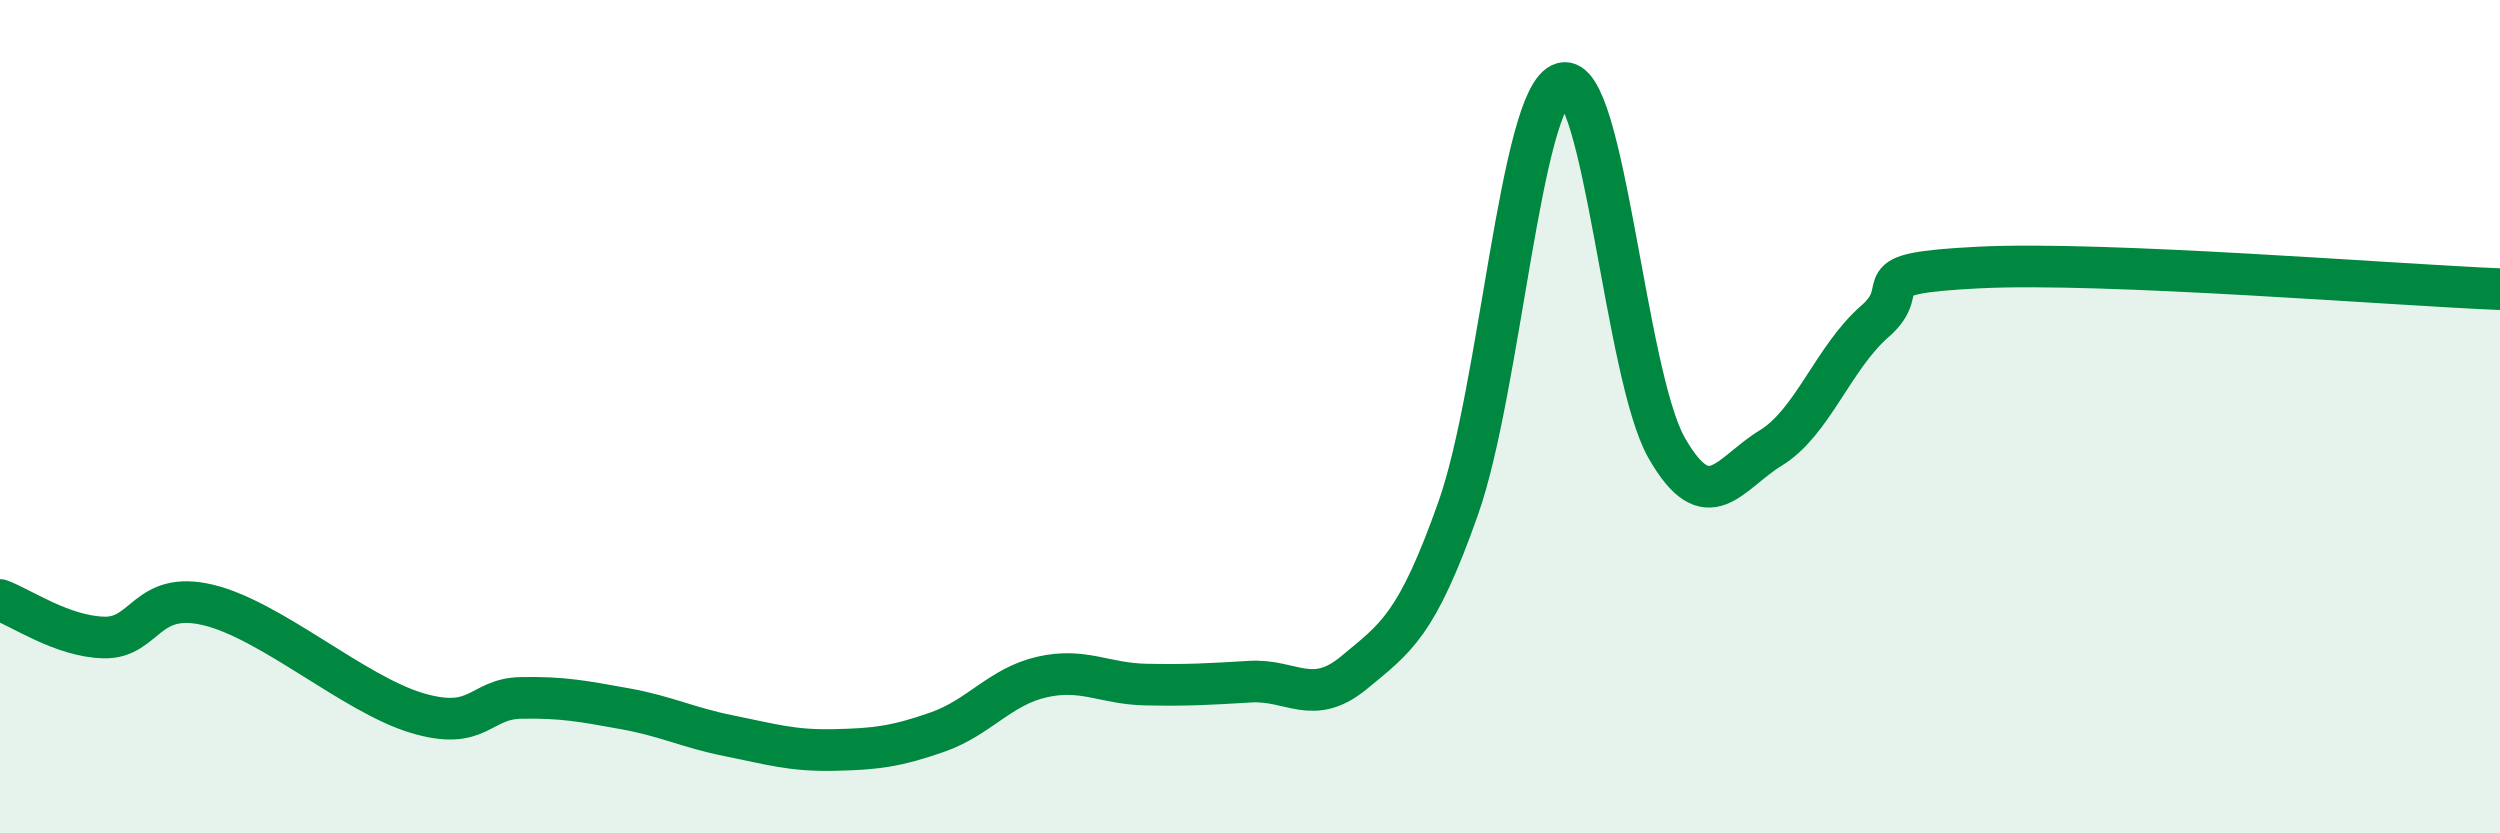
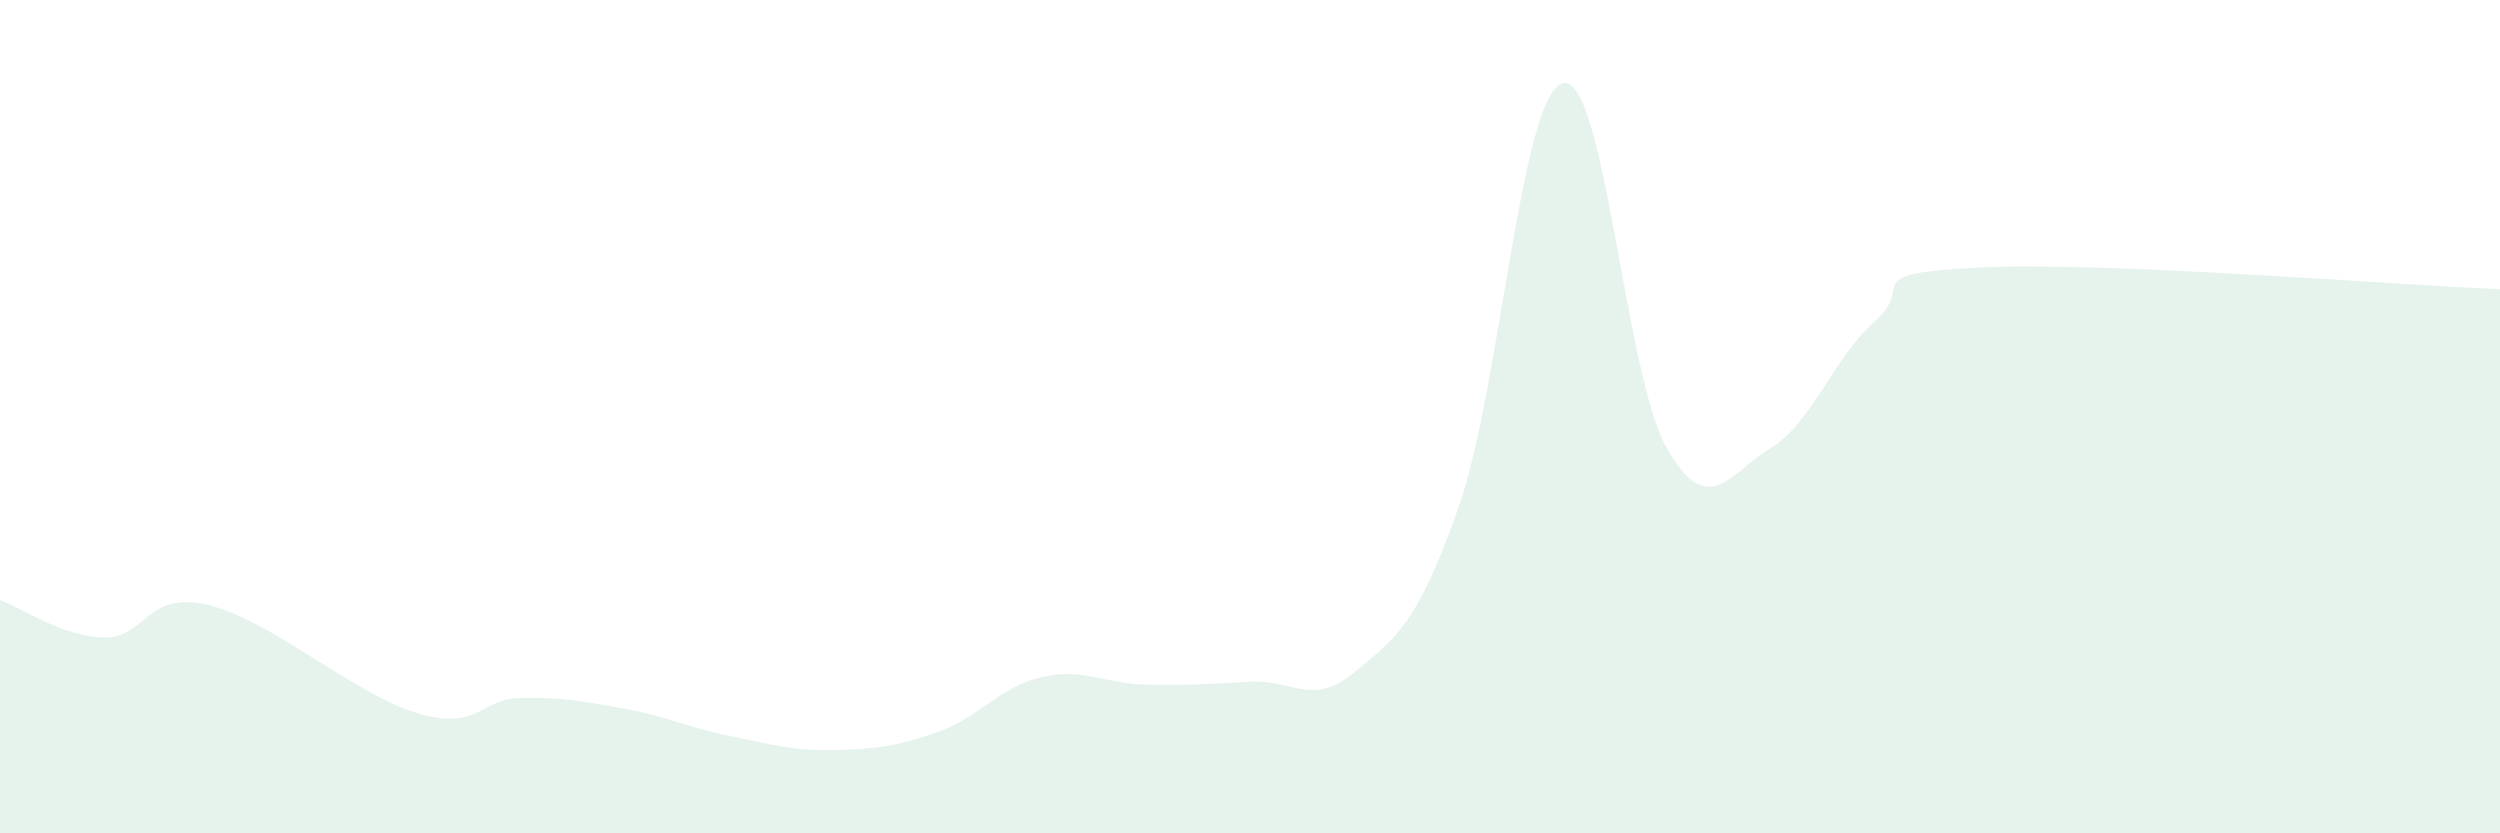
<svg xmlns="http://www.w3.org/2000/svg" width="60" height="20" viewBox="0 0 60 20">
  <path d="M 0,14.4 C 0.5,14.58 1.5,15.28 2.5,15.3 C 3.5,15.32 3.5,14.16 5,14.52 C 6.5,14.88 8.5,16.66 10,17.11 C 11.5,17.56 11.5,16.77 12.5,16.75 C 13.5,16.73 14,16.83 15,17.01 C 16,17.19 16.5,17.46 17.5,17.66 C 18.5,17.86 19,18.02 20,18 C 21,17.98 21.5,17.92 22.5,17.57 C 23.5,17.22 24,16.48 25,16.25 C 26,16.02 26.5,16.41 27.5,16.43 C 28.5,16.45 29,16.42 30,16.36 C 31,16.3 31.5,16.97 32.5,16.14 C 33.5,15.31 34,15.02 35,12.19 C 36,9.36 36.5,2.29 37.5,2 C 38.5,1.71 39,9 40,10.75 C 41,12.5 41.5,11.36 42.5,10.75 C 43.5,10.14 44,8.58 45,7.71 C 46,6.84 44.5,6.57 47.5,6.42 C 50.5,6.27 57.5,6.84 60,6.94L60 20L0 20Z" fill="#008740" opacity="0.1" stroke-linecap="round" stroke-linejoin="round" />
-   <path d="M 0,14.4 C 0.5,14.58 1.5,15.28 2.5,15.3 C 3.5,15.32 3.5,14.16 5,14.52 C 6.5,14.88 8.5,16.66 10,17.11 C 11.5,17.56 11.5,16.77 12.5,16.75 C 13.5,16.73 14,16.83 15,17.01 C 16,17.19 16.5,17.46 17.5,17.66 C 18.5,17.86 19,18.02 20,18 C 21,17.98 21.5,17.92 22.5,17.57 C 23.5,17.22 24,16.48 25,16.25 C 26,16.02 26.5,16.41 27.5,16.43 C 28.5,16.45 29,16.42 30,16.36 C 31,16.3 31.5,16.97 32.5,16.14 C 33.5,15.31 34,15.02 35,12.19 C 36,9.36 36.5,2.29 37.5,2 C 38.5,1.71 39,9 40,10.75 C 41,12.5 41.5,11.36 42.5,10.75 C 43.5,10.14 44,8.58 45,7.71 C 46,6.84 44.5,6.57 47.5,6.42 C 50.5,6.27 57.5,6.84 60,6.94" stroke="#008740" stroke-width="1" fill="none" stroke-linecap="round" stroke-linejoin="round" />
</svg>